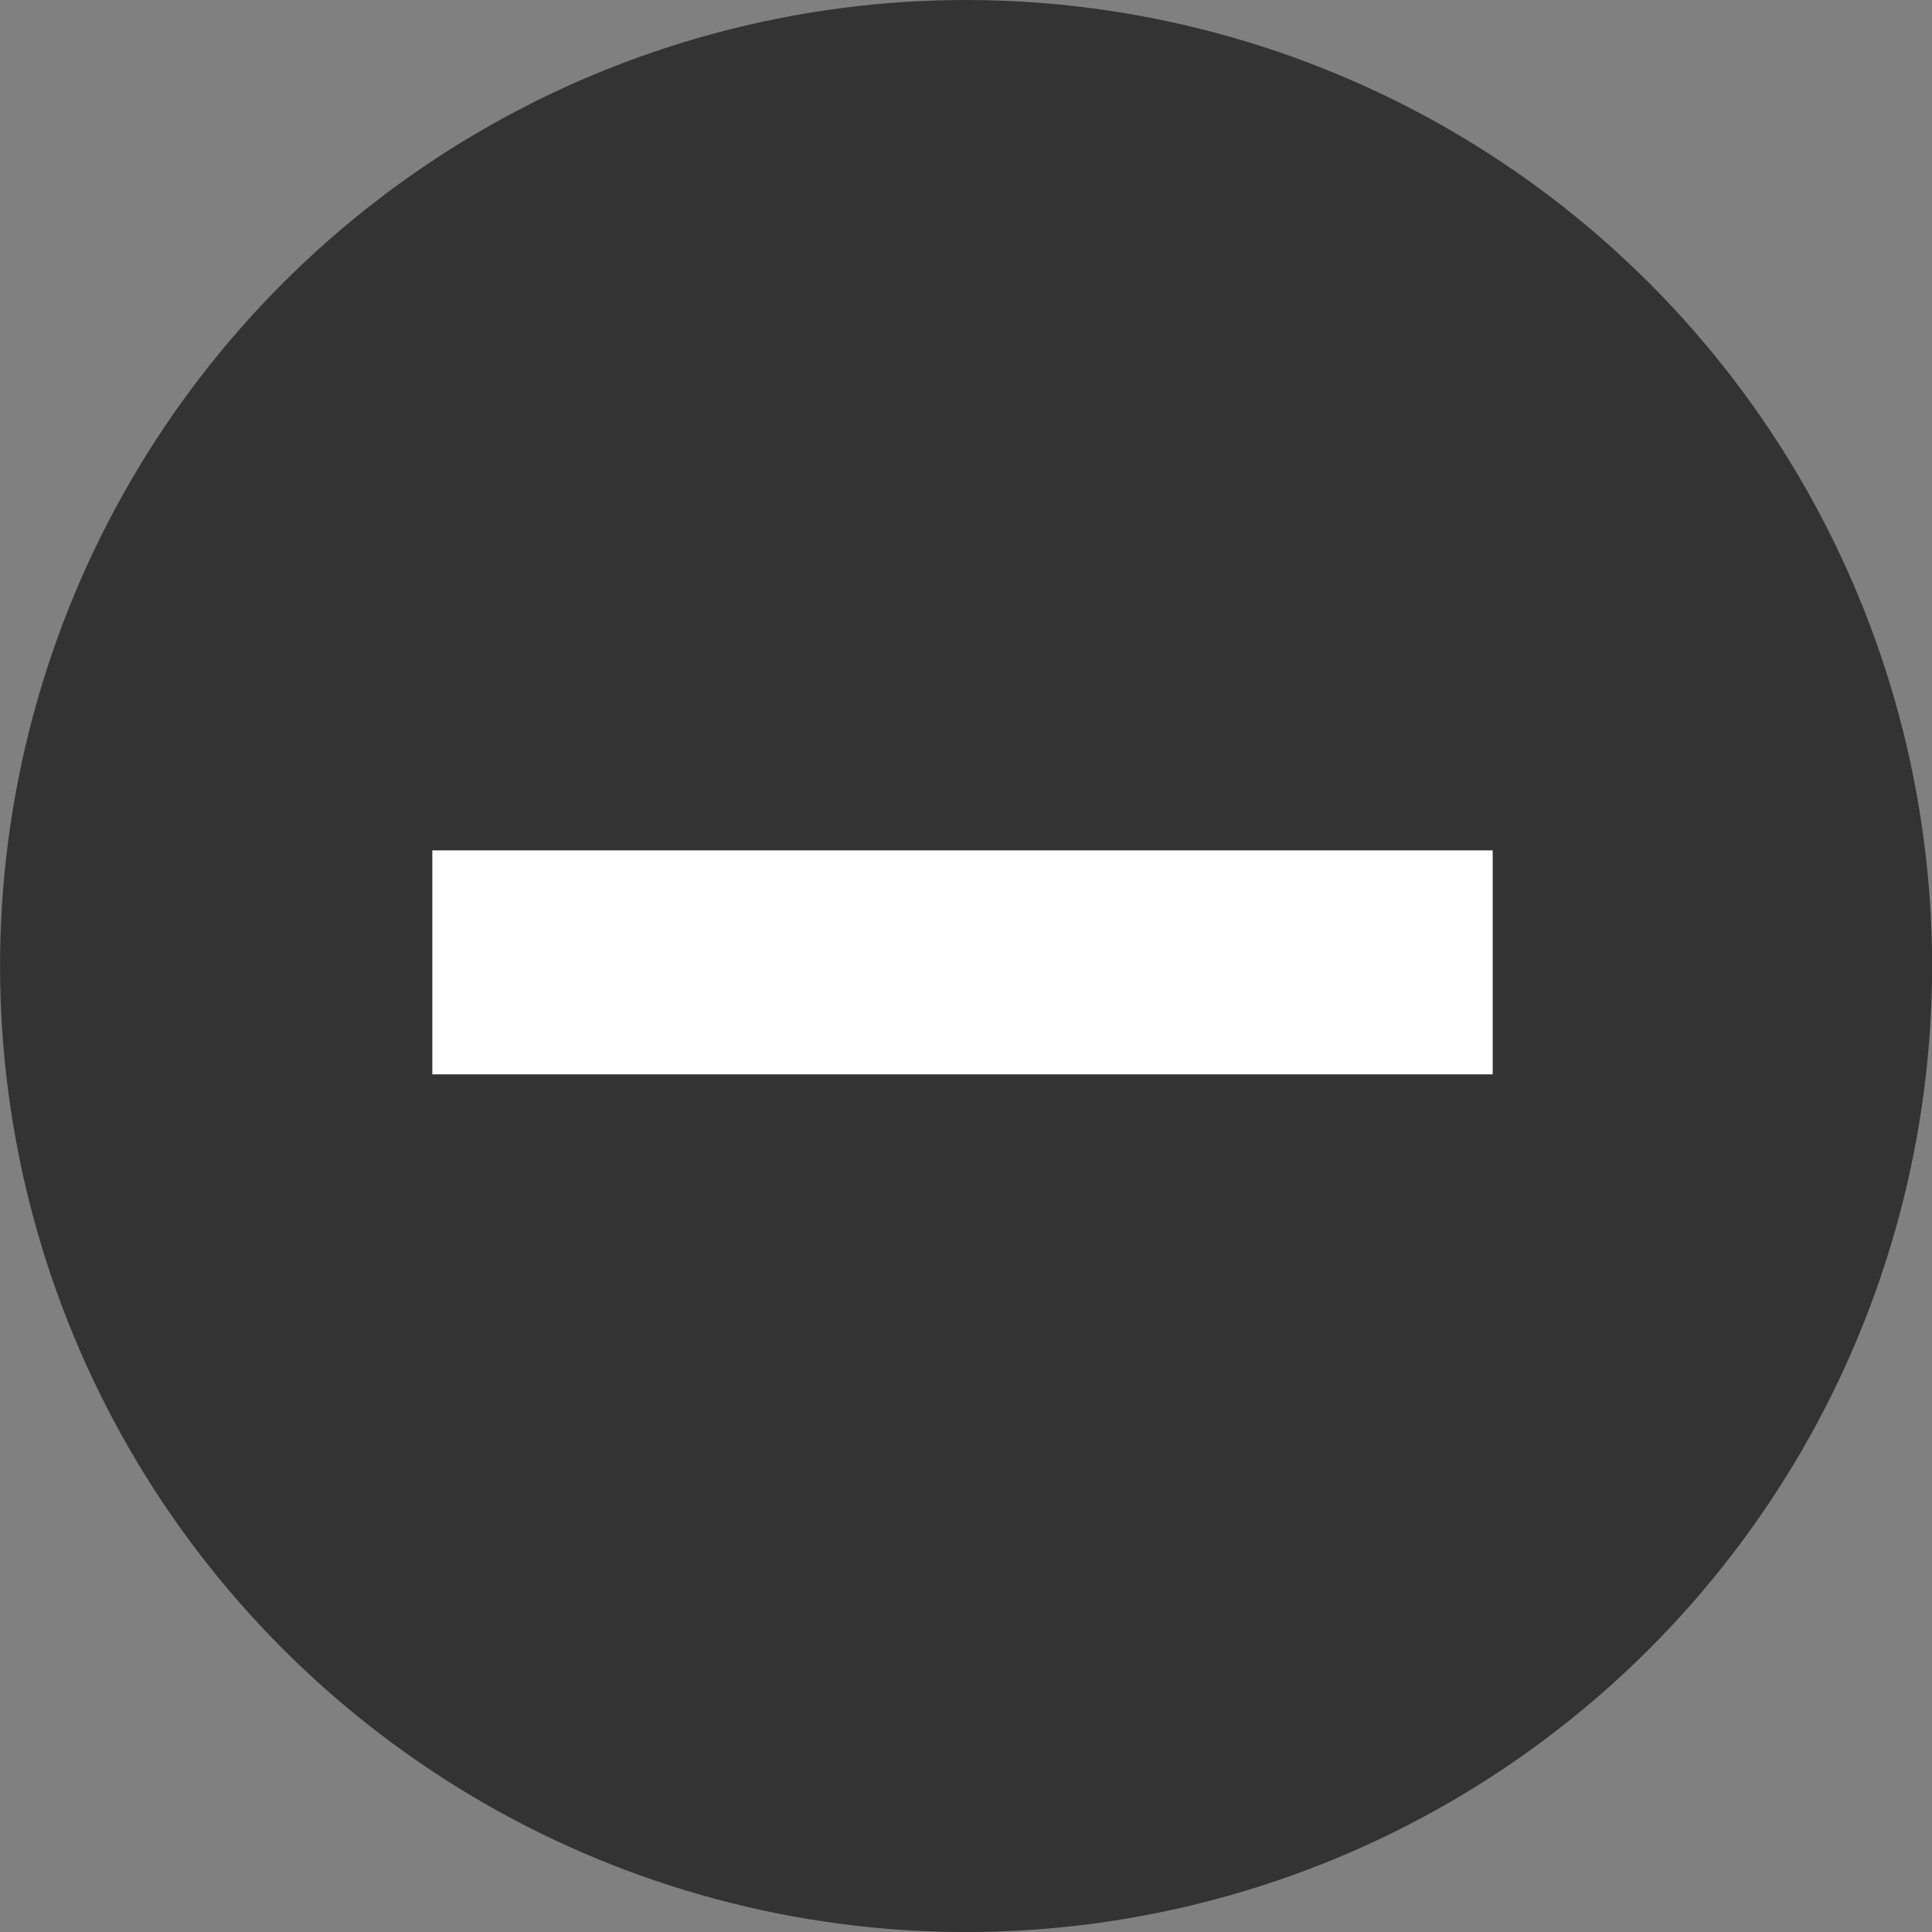
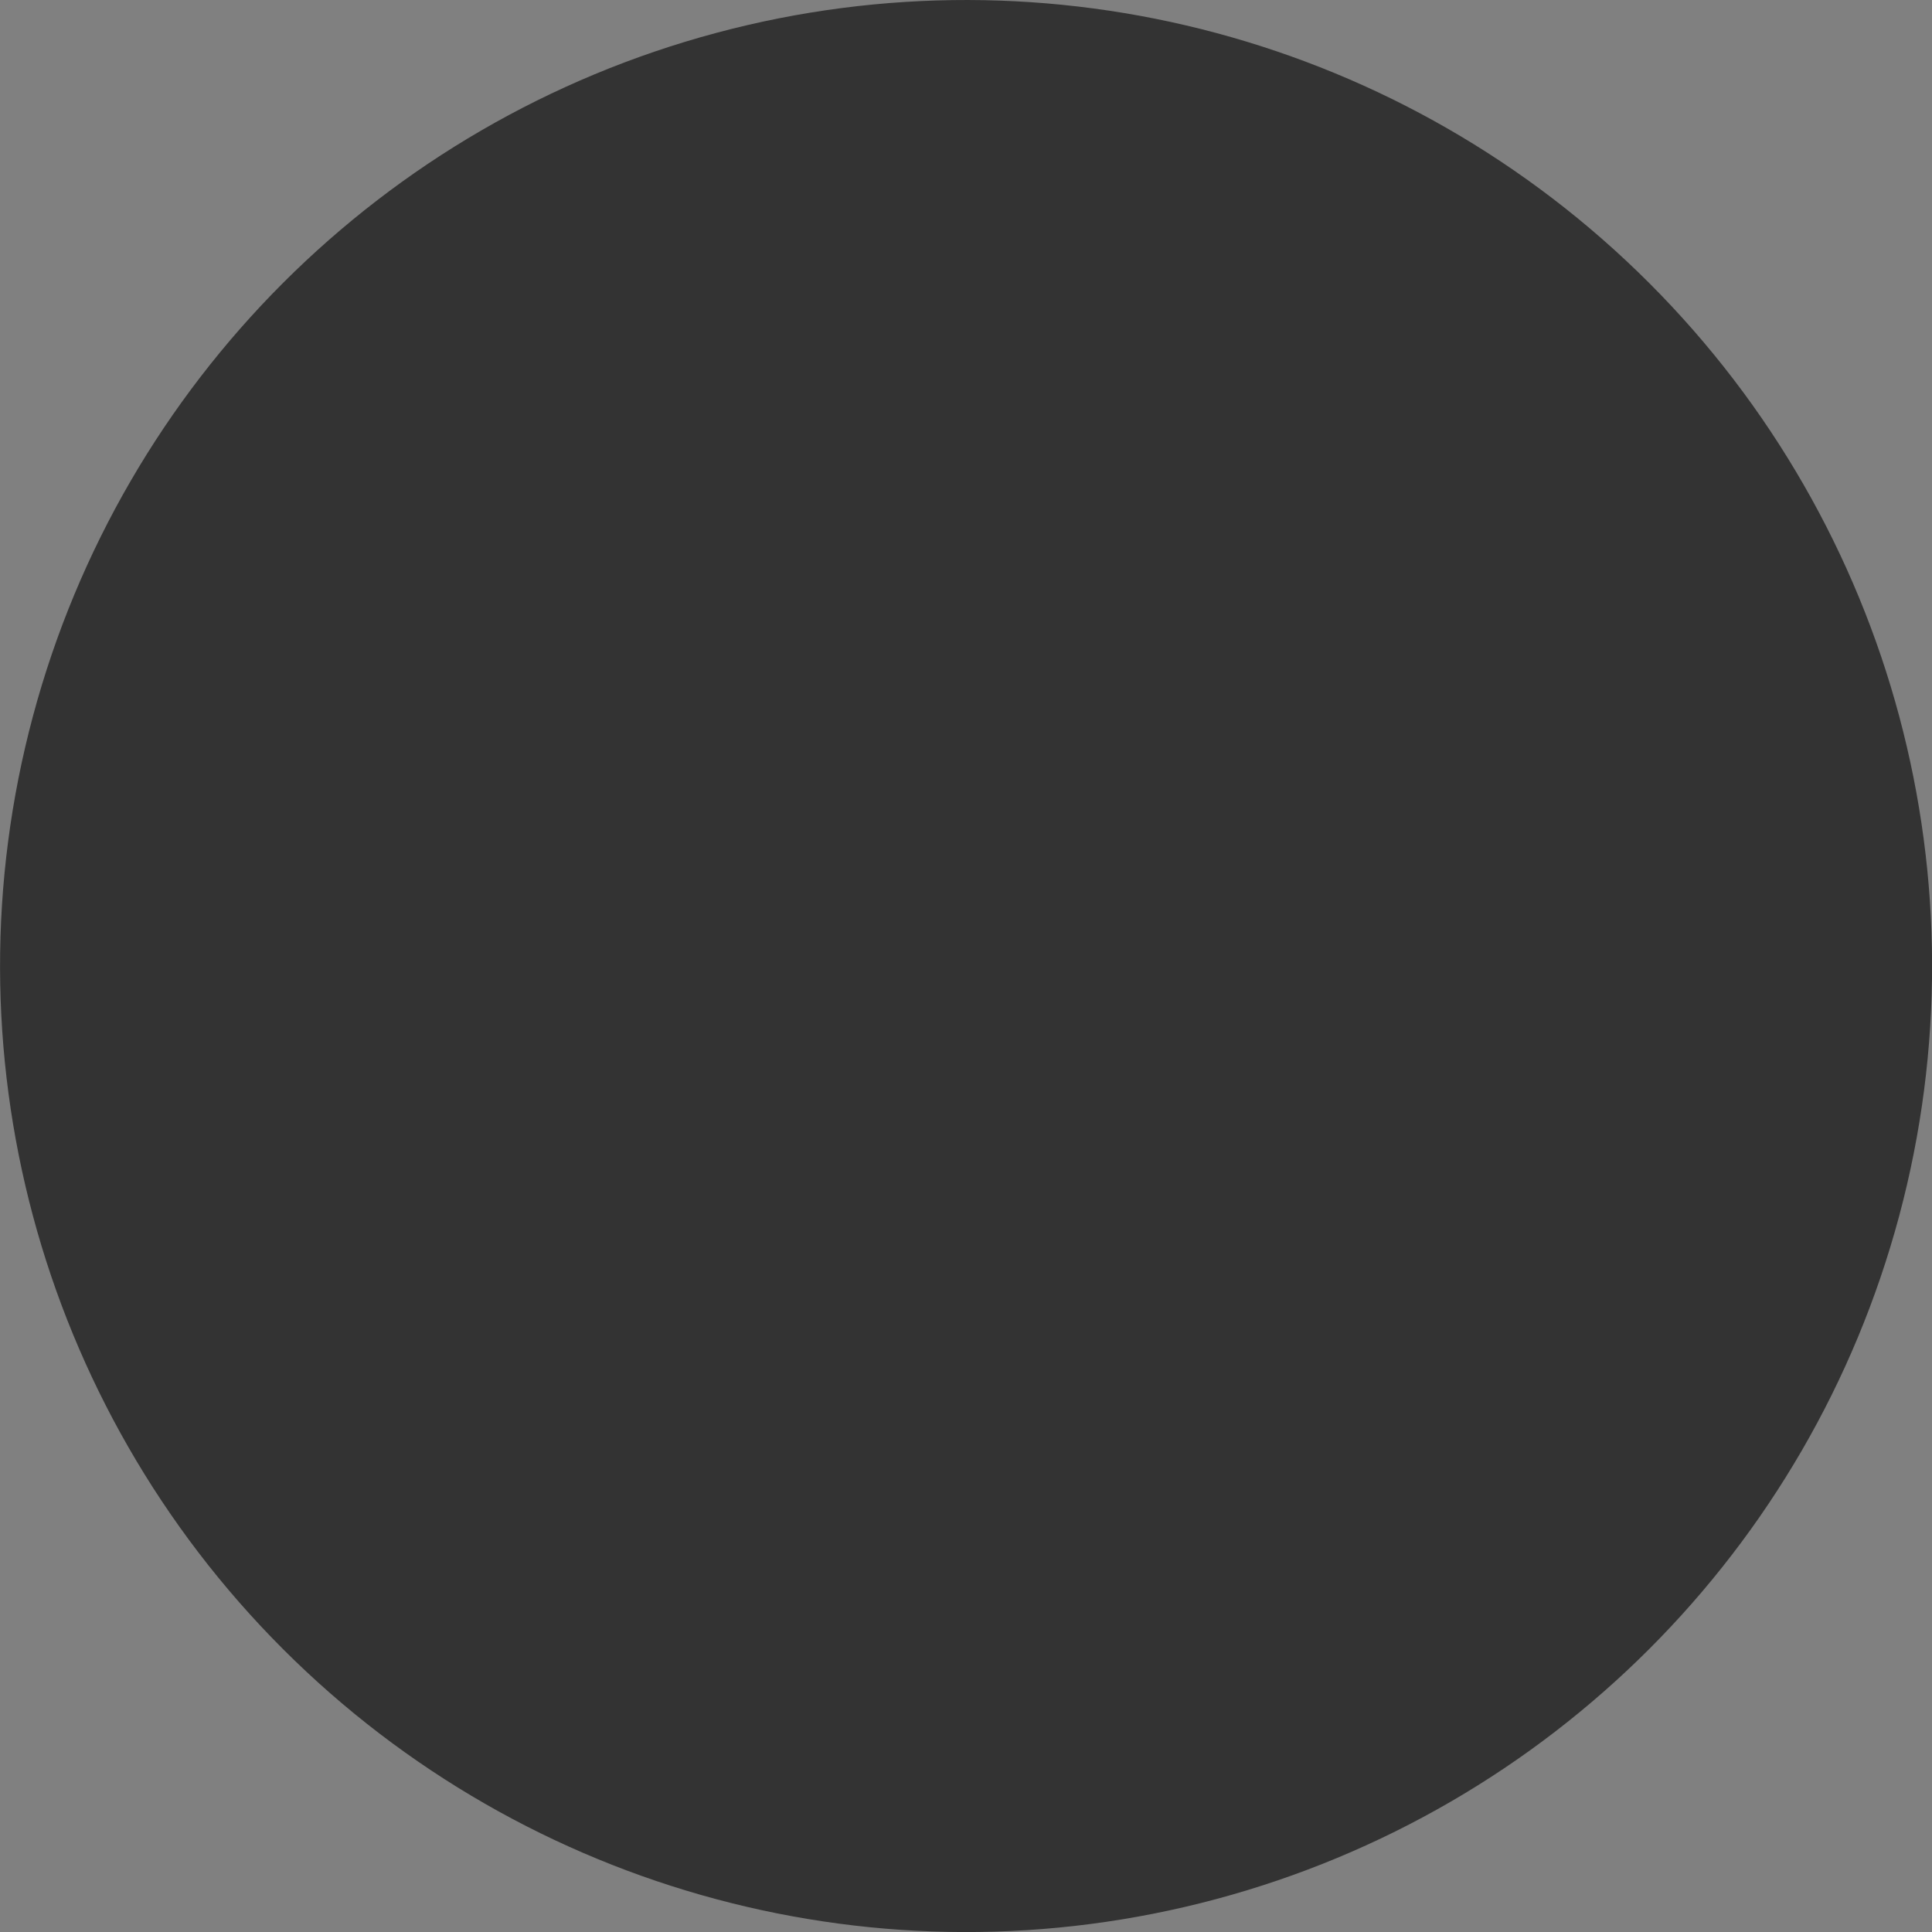
<svg xmlns="http://www.w3.org/2000/svg" id="Layer_1" data-name="Layer 1" viewBox="0 0 69 69">
  <rect x="0" y="0" width="69" height="69" fill="#808080" stroke="none" />
  <defs>
    <style>
      .cls-1 {
        fill: #333;
      }

      .cls-2 {
        fill: none;
        stroke: #fff;
        stroke-miterlimit: 10;
        stroke-width: 8px;
      }
    </style>
  </defs>
  <title>minbtn</title>
  <circle class="cls-1" cx="5070.19" cy="803.58" r="34.5" transform="translate(-4118.88 3051.45) rotate(-45)" />
-   <line class="cls-2" x1="15.44" y1="34.37" x2="53.31" y2="34.37" />
</svg>